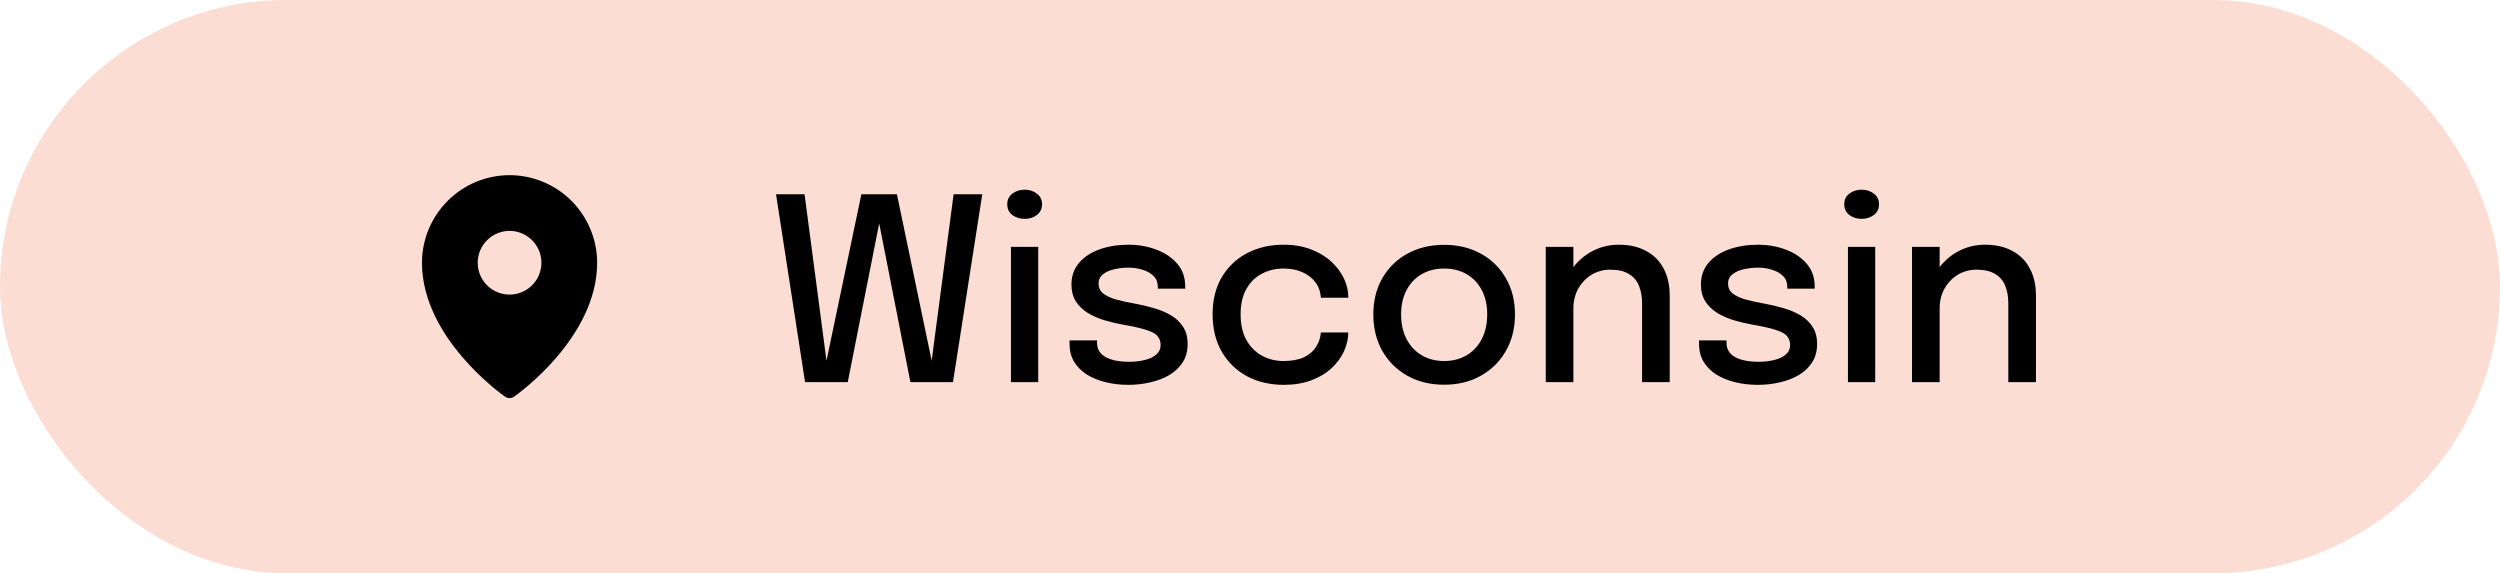
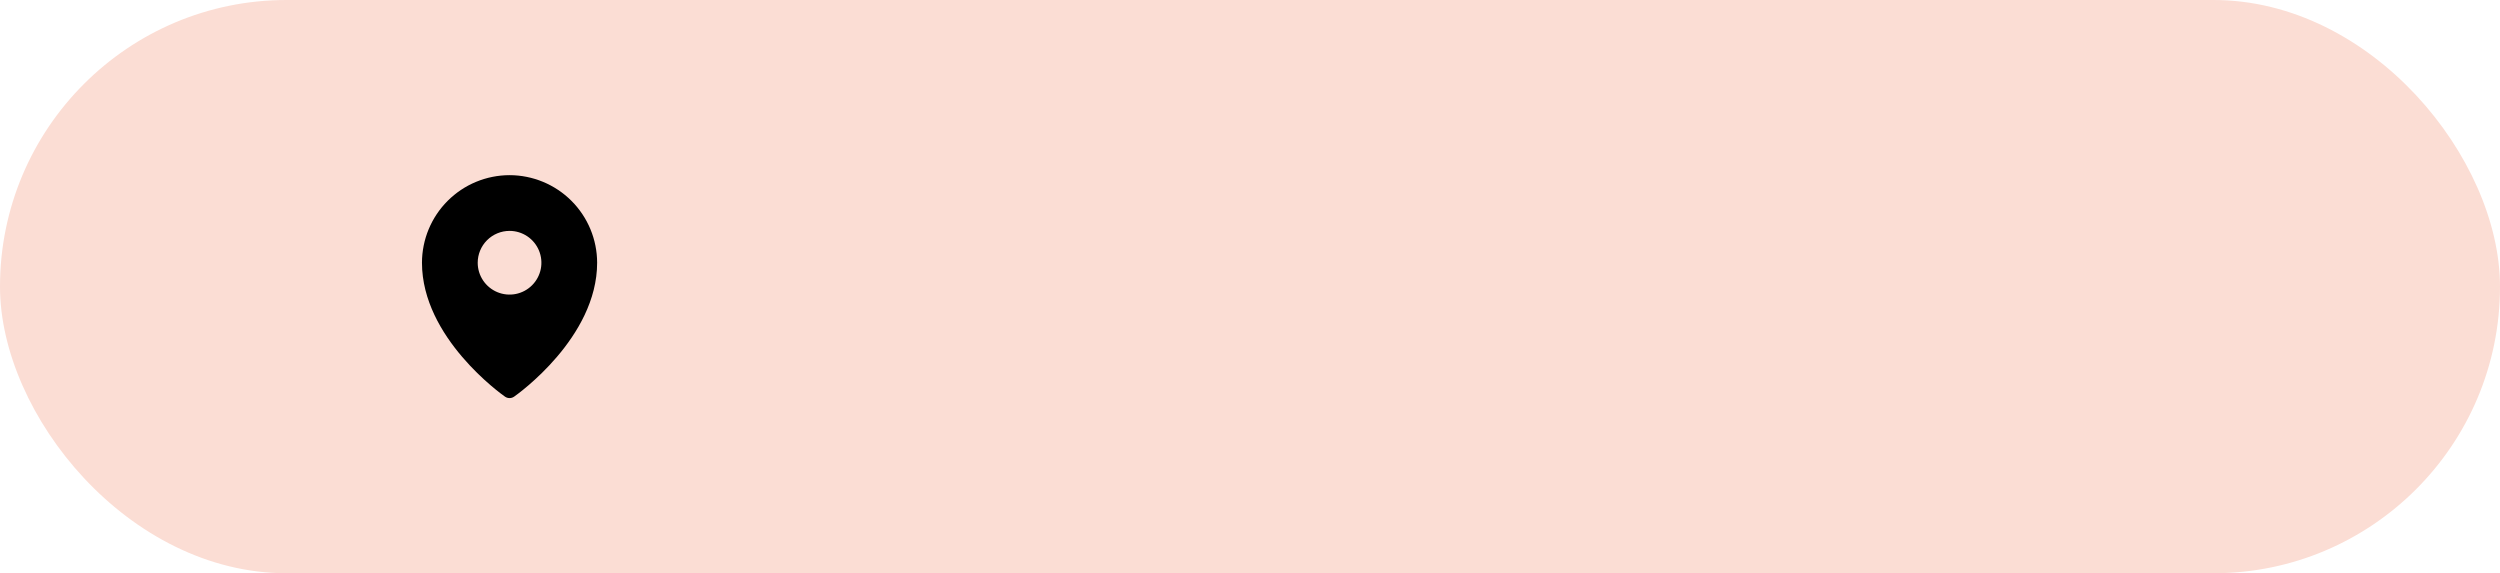
<svg xmlns="http://www.w3.org/2000/svg" width="157" height="36" viewBox="0 0 157 36" fill="none">
  <rect width="157" height="36" rx="18" fill="#FBDDD4" />
  <path d="M32 11C30.542 11.002 29.144 11.582 28.113 12.613C27.082 13.644 26.502 15.042 26.5 16.5C26.5 21.206 31.5 24.761 31.713 24.909C31.797 24.968 31.897 25 32 25C32.103 25 32.203 24.968 32.287 24.909C32.5 24.761 37.5 21.206 37.5 16.5C37.498 15.042 36.918 13.644 35.887 12.613C34.856 11.582 33.458 11.002 32 11ZM32 14.5C32.396 14.5 32.782 14.617 33.111 14.837C33.44 15.057 33.696 15.369 33.848 15.735C33.999 16.1 34.039 16.502 33.962 16.89C33.884 17.278 33.694 17.634 33.414 17.914C33.135 18.194 32.778 18.384 32.39 18.462C32.002 18.539 31.6 18.499 31.235 18.348C30.869 18.196 30.557 17.94 30.337 17.611C30.117 17.282 30 16.896 30 16.5C30 15.97 30.211 15.461 30.586 15.086C30.961 14.711 31.47 14.5 32 14.5Z" fill="black" />
-   <path d="M50.558 24L48.734 12.2H50.526L52.006 23.432L51.742 23.424L54.094 12.2H56.326L58.67 23.424L58.406 23.432L59.886 12.2H61.686L59.846 24H57.174L55.118 13.544H55.31L53.238 24H50.558ZM63.488 24V15.504H65.2V24H63.488ZM64.352 13.744C64.053 13.744 63.795 13.664 63.576 13.504C63.363 13.339 63.256 13.112 63.256 12.824C63.256 12.541 63.363 12.32 63.576 12.16C63.795 11.995 64.053 11.912 64.352 11.912C64.645 11.912 64.899 11.995 65.112 12.16C65.331 12.32 65.44 12.541 65.44 12.824C65.44 13.112 65.331 13.339 65.112 13.504C64.899 13.664 64.645 13.744 64.352 13.744ZM70.855 24.168C70.348 24.168 69.871 24.112 69.423 24C68.975 23.888 68.58 23.725 68.239 23.512C67.903 23.293 67.639 23.024 67.447 22.704C67.26 22.384 67.167 22.013 67.167 21.592C67.167 21.555 67.167 21.517 67.167 21.48C67.167 21.437 67.167 21.403 67.167 21.376H68.895C68.895 21.403 68.895 21.427 68.895 21.448C68.895 21.469 68.895 21.499 68.895 21.536C68.895 21.925 69.074 22.221 69.431 22.424C69.794 22.621 70.284 22.72 70.903 22.72C71.266 22.72 71.596 22.683 71.895 22.608C72.199 22.533 72.439 22.419 72.615 22.264C72.796 22.109 72.887 21.912 72.887 21.672C72.887 21.283 72.695 21.005 72.311 20.84C71.932 20.675 71.356 20.528 70.583 20.4C70.162 20.325 69.754 20.229 69.359 20.112C68.97 19.995 68.618 19.84 68.303 19.648C67.994 19.451 67.746 19.208 67.559 18.92C67.378 18.627 67.287 18.275 67.287 17.864C67.287 17.331 67.447 16.877 67.767 16.504C68.087 16.131 68.519 15.848 69.063 15.656C69.607 15.464 70.207 15.368 70.863 15.368C71.498 15.368 72.084 15.472 72.623 15.68C73.167 15.883 73.604 16.179 73.935 16.568C74.266 16.952 74.431 17.424 74.431 17.984C74.431 18.005 74.431 18.029 74.431 18.056C74.431 18.083 74.431 18.107 74.431 18.128H72.711C72.711 18.107 72.711 18.088 72.711 18.072C72.711 18.056 72.711 18.037 72.711 18.016C72.711 17.739 72.623 17.512 72.447 17.336C72.271 17.16 72.042 17.029 71.759 16.944C71.482 16.853 71.186 16.808 70.871 16.808C70.583 16.808 70.292 16.84 69.999 16.904C69.711 16.963 69.471 17.067 69.279 17.216C69.087 17.36 68.991 17.557 68.991 17.808C68.991 18.064 69.084 18.269 69.271 18.424C69.458 18.573 69.722 18.699 70.063 18.8C70.404 18.896 70.802 18.984 71.255 19.064C71.671 19.139 72.076 19.235 72.471 19.352C72.866 19.464 73.22 19.613 73.535 19.8C73.855 19.987 74.108 20.227 74.295 20.52C74.487 20.813 74.583 21.173 74.583 21.6C74.583 22.043 74.482 22.424 74.279 22.744C74.076 23.064 73.799 23.331 73.447 23.544C73.1 23.752 72.703 23.907 72.255 24.008C71.812 24.115 71.346 24.168 70.855 24.168ZM80.615 24.168C79.762 24.168 78.997 23.989 78.319 23.632C77.647 23.269 77.117 22.755 76.727 22.088C76.343 21.421 76.151 20.637 76.151 19.736C76.151 18.835 76.343 18.059 76.727 17.408C77.117 16.752 77.647 16.248 78.319 15.896C78.997 15.544 79.762 15.368 80.615 15.368C81.261 15.368 81.834 15.467 82.335 15.664C82.837 15.856 83.261 16.112 83.607 16.432C83.954 16.752 84.218 17.104 84.399 17.488C84.581 17.872 84.671 18.256 84.671 18.64C84.671 18.645 84.671 18.653 84.671 18.664C84.671 18.675 84.671 18.685 84.671 18.696H82.951C82.951 18.669 82.949 18.64 82.943 18.608C82.938 18.571 82.933 18.536 82.927 18.504C82.885 18.189 82.762 17.909 82.559 17.664C82.357 17.419 82.09 17.224 81.759 17.08C81.429 16.936 81.042 16.864 80.599 16.864C80.114 16.864 79.666 16.971 79.255 17.184C78.85 17.392 78.525 17.709 78.279 18.136C78.034 18.563 77.911 19.096 77.911 19.736C77.911 20.376 78.031 20.915 78.271 21.352C78.517 21.784 78.842 22.112 79.247 22.336C79.658 22.56 80.109 22.672 80.599 22.672C81.127 22.672 81.559 22.592 81.895 22.432C82.231 22.267 82.485 22.048 82.655 21.776C82.826 21.499 82.925 21.2 82.951 20.88H84.671C84.671 21.264 84.583 21.653 84.407 22.048C84.231 22.437 83.973 22.792 83.631 23.112C83.29 23.432 82.866 23.688 82.359 23.88C81.858 24.072 81.277 24.168 80.615 24.168ZM90.693 24.16C89.819 24.16 89.045 23.971 88.373 23.592C87.707 23.213 87.184 22.693 86.805 22.032C86.432 21.365 86.245 20.603 86.245 19.744C86.245 18.891 86.432 18.136 86.805 17.48C87.184 16.819 87.707 16.304 88.373 15.936C89.045 15.563 89.819 15.376 90.693 15.376C91.568 15.376 92.338 15.563 93.005 15.936C93.677 16.304 94.2 16.819 94.573 17.48C94.952 18.136 95.141 18.891 95.141 19.744C95.141 20.603 94.952 21.365 94.573 22.032C94.2 22.693 93.677 23.213 93.005 23.592C92.338 23.971 91.568 24.16 90.693 24.16ZM90.693 22.672C91.227 22.672 91.696 22.552 92.101 22.312C92.507 22.072 92.824 21.733 93.053 21.296C93.282 20.853 93.397 20.336 93.397 19.744C93.397 19.157 93.282 18.648 93.053 18.216C92.824 17.784 92.507 17.451 92.101 17.216C91.696 16.981 91.227 16.864 90.693 16.864C90.165 16.864 89.696 16.981 89.285 17.216C88.88 17.451 88.562 17.784 88.333 18.216C88.104 18.648 87.989 19.157 87.989 19.744C87.989 20.336 88.104 20.853 88.333 21.296C88.562 21.733 88.88 22.072 89.285 22.312C89.696 22.552 90.165 22.672 90.693 22.672ZM103.122 24V20.08C103.122 19.851 103.122 19.656 103.122 19.496C103.122 19.336 103.122 19.187 103.122 19.048C103.122 18.632 103.058 18.267 102.93 17.952C102.802 17.632 102.591 17.384 102.298 17.208C102.004 17.027 101.612 16.936 101.122 16.936C100.69 16.936 100.298 17.043 99.945 17.256C99.599 17.469 99.322 17.76 99.114 18.128C98.911 18.491 98.809 18.904 98.809 19.368L98.066 19C98.066 18.312 98.228 17.696 98.553 17.152C98.879 16.603 99.314 16.168 99.858 15.848C100.407 15.528 101.007 15.368 101.658 15.368C102.33 15.368 102.903 15.499 103.378 15.76C103.858 16.016 104.223 16.384 104.474 16.864C104.73 17.339 104.858 17.907 104.858 18.568C104.858 18.813 104.858 19.085 104.858 19.384C104.858 19.683 104.858 19.971 104.858 20.248V24H103.122ZM97.073 24V15.504H98.809V24H97.073ZM110.386 24.168C109.88 24.168 109.402 24.112 108.954 24C108.506 23.888 108.112 23.725 107.77 23.512C107.434 23.293 107.17 23.024 106.978 22.704C106.792 22.384 106.698 22.013 106.698 21.592C106.698 21.555 106.698 21.517 106.698 21.48C106.698 21.437 106.698 21.403 106.698 21.376H108.426C108.426 21.403 108.426 21.427 108.426 21.448C108.426 21.469 108.426 21.499 108.426 21.536C108.426 21.925 108.605 22.221 108.962 22.424C109.325 22.621 109.816 22.72 110.434 22.72C110.797 22.72 111.128 22.683 111.426 22.608C111.73 22.533 111.97 22.419 112.146 22.264C112.328 22.109 112.418 21.912 112.418 21.672C112.418 21.283 112.226 21.005 111.842 20.84C111.464 20.675 110.888 20.528 110.114 20.4C109.693 20.325 109.285 20.229 108.89 20.112C108.501 19.995 108.149 19.84 107.834 19.648C107.525 19.451 107.277 19.208 107.09 18.92C106.909 18.627 106.818 18.275 106.818 17.864C106.818 17.331 106.978 16.877 107.298 16.504C107.618 16.131 108.05 15.848 108.594 15.656C109.138 15.464 109.738 15.368 110.394 15.368C111.029 15.368 111.616 15.472 112.154 15.68C112.698 15.883 113.136 16.179 113.466 16.568C113.797 16.952 113.962 17.424 113.962 17.984C113.962 18.005 113.962 18.029 113.962 18.056C113.962 18.083 113.962 18.107 113.962 18.128H112.242C112.242 18.107 112.242 18.088 112.242 18.072C112.242 18.056 112.242 18.037 112.242 18.016C112.242 17.739 112.154 17.512 111.978 17.336C111.802 17.16 111.573 17.029 111.29 16.944C111.013 16.853 110.717 16.808 110.402 16.808C110.114 16.808 109.824 16.84 109.53 16.904C109.242 16.963 109.002 17.067 108.81 17.216C108.618 17.36 108.522 17.557 108.522 17.808C108.522 18.064 108.616 18.269 108.802 18.424C108.989 18.573 109.253 18.699 109.594 18.8C109.936 18.896 110.333 18.984 110.786 19.064C111.202 19.139 111.608 19.235 112.002 19.352C112.397 19.464 112.752 19.613 113.066 19.8C113.386 19.987 113.64 20.227 113.826 20.52C114.018 20.813 114.114 21.173 114.114 21.6C114.114 22.043 114.013 22.424 113.81 22.744C113.608 23.064 113.33 23.331 112.978 23.544C112.632 23.752 112.234 23.907 111.786 24.008C111.344 24.115 110.877 24.168 110.386 24.168ZM116.051 24V15.504H117.763V24H116.051ZM116.915 13.744C116.616 13.744 116.357 13.664 116.139 13.504C115.925 13.339 115.819 13.112 115.819 12.824C115.819 12.541 115.925 12.32 116.139 12.16C116.357 11.995 116.616 11.912 116.915 11.912C117.208 11.912 117.461 11.995 117.675 12.16C117.893 12.32 118.003 12.541 118.003 12.824C118.003 13.112 117.893 13.339 117.675 13.504C117.461 13.664 117.208 13.744 116.915 13.744ZM126.122 24V20.08C126.122 19.851 126.122 19.656 126.122 19.496C126.122 19.336 126.122 19.187 126.122 19.048C126.122 18.632 126.058 18.267 125.93 17.952C125.802 17.632 125.591 17.384 125.298 17.208C125.004 17.027 124.612 16.936 124.122 16.936C123.69 16.936 123.298 17.043 122.946 17.256C122.599 17.469 122.322 17.76 122.114 18.128C121.911 18.491 121.81 18.904 121.81 19.368L121.066 19C121.066 18.312 121.228 17.696 121.554 17.152C121.879 16.603 122.314 16.168 122.858 15.848C123.407 15.528 124.007 15.368 124.658 15.368C125.33 15.368 125.903 15.499 126.378 15.76C126.858 16.016 127.223 16.384 127.474 16.864C127.73 17.339 127.858 17.907 127.858 18.568C127.858 18.813 127.858 19.085 127.858 19.384C127.858 19.683 127.858 19.971 127.858 20.248V24H126.122ZM120.074 24V15.504H121.81V24H120.074Z" fill="black" />
</svg>